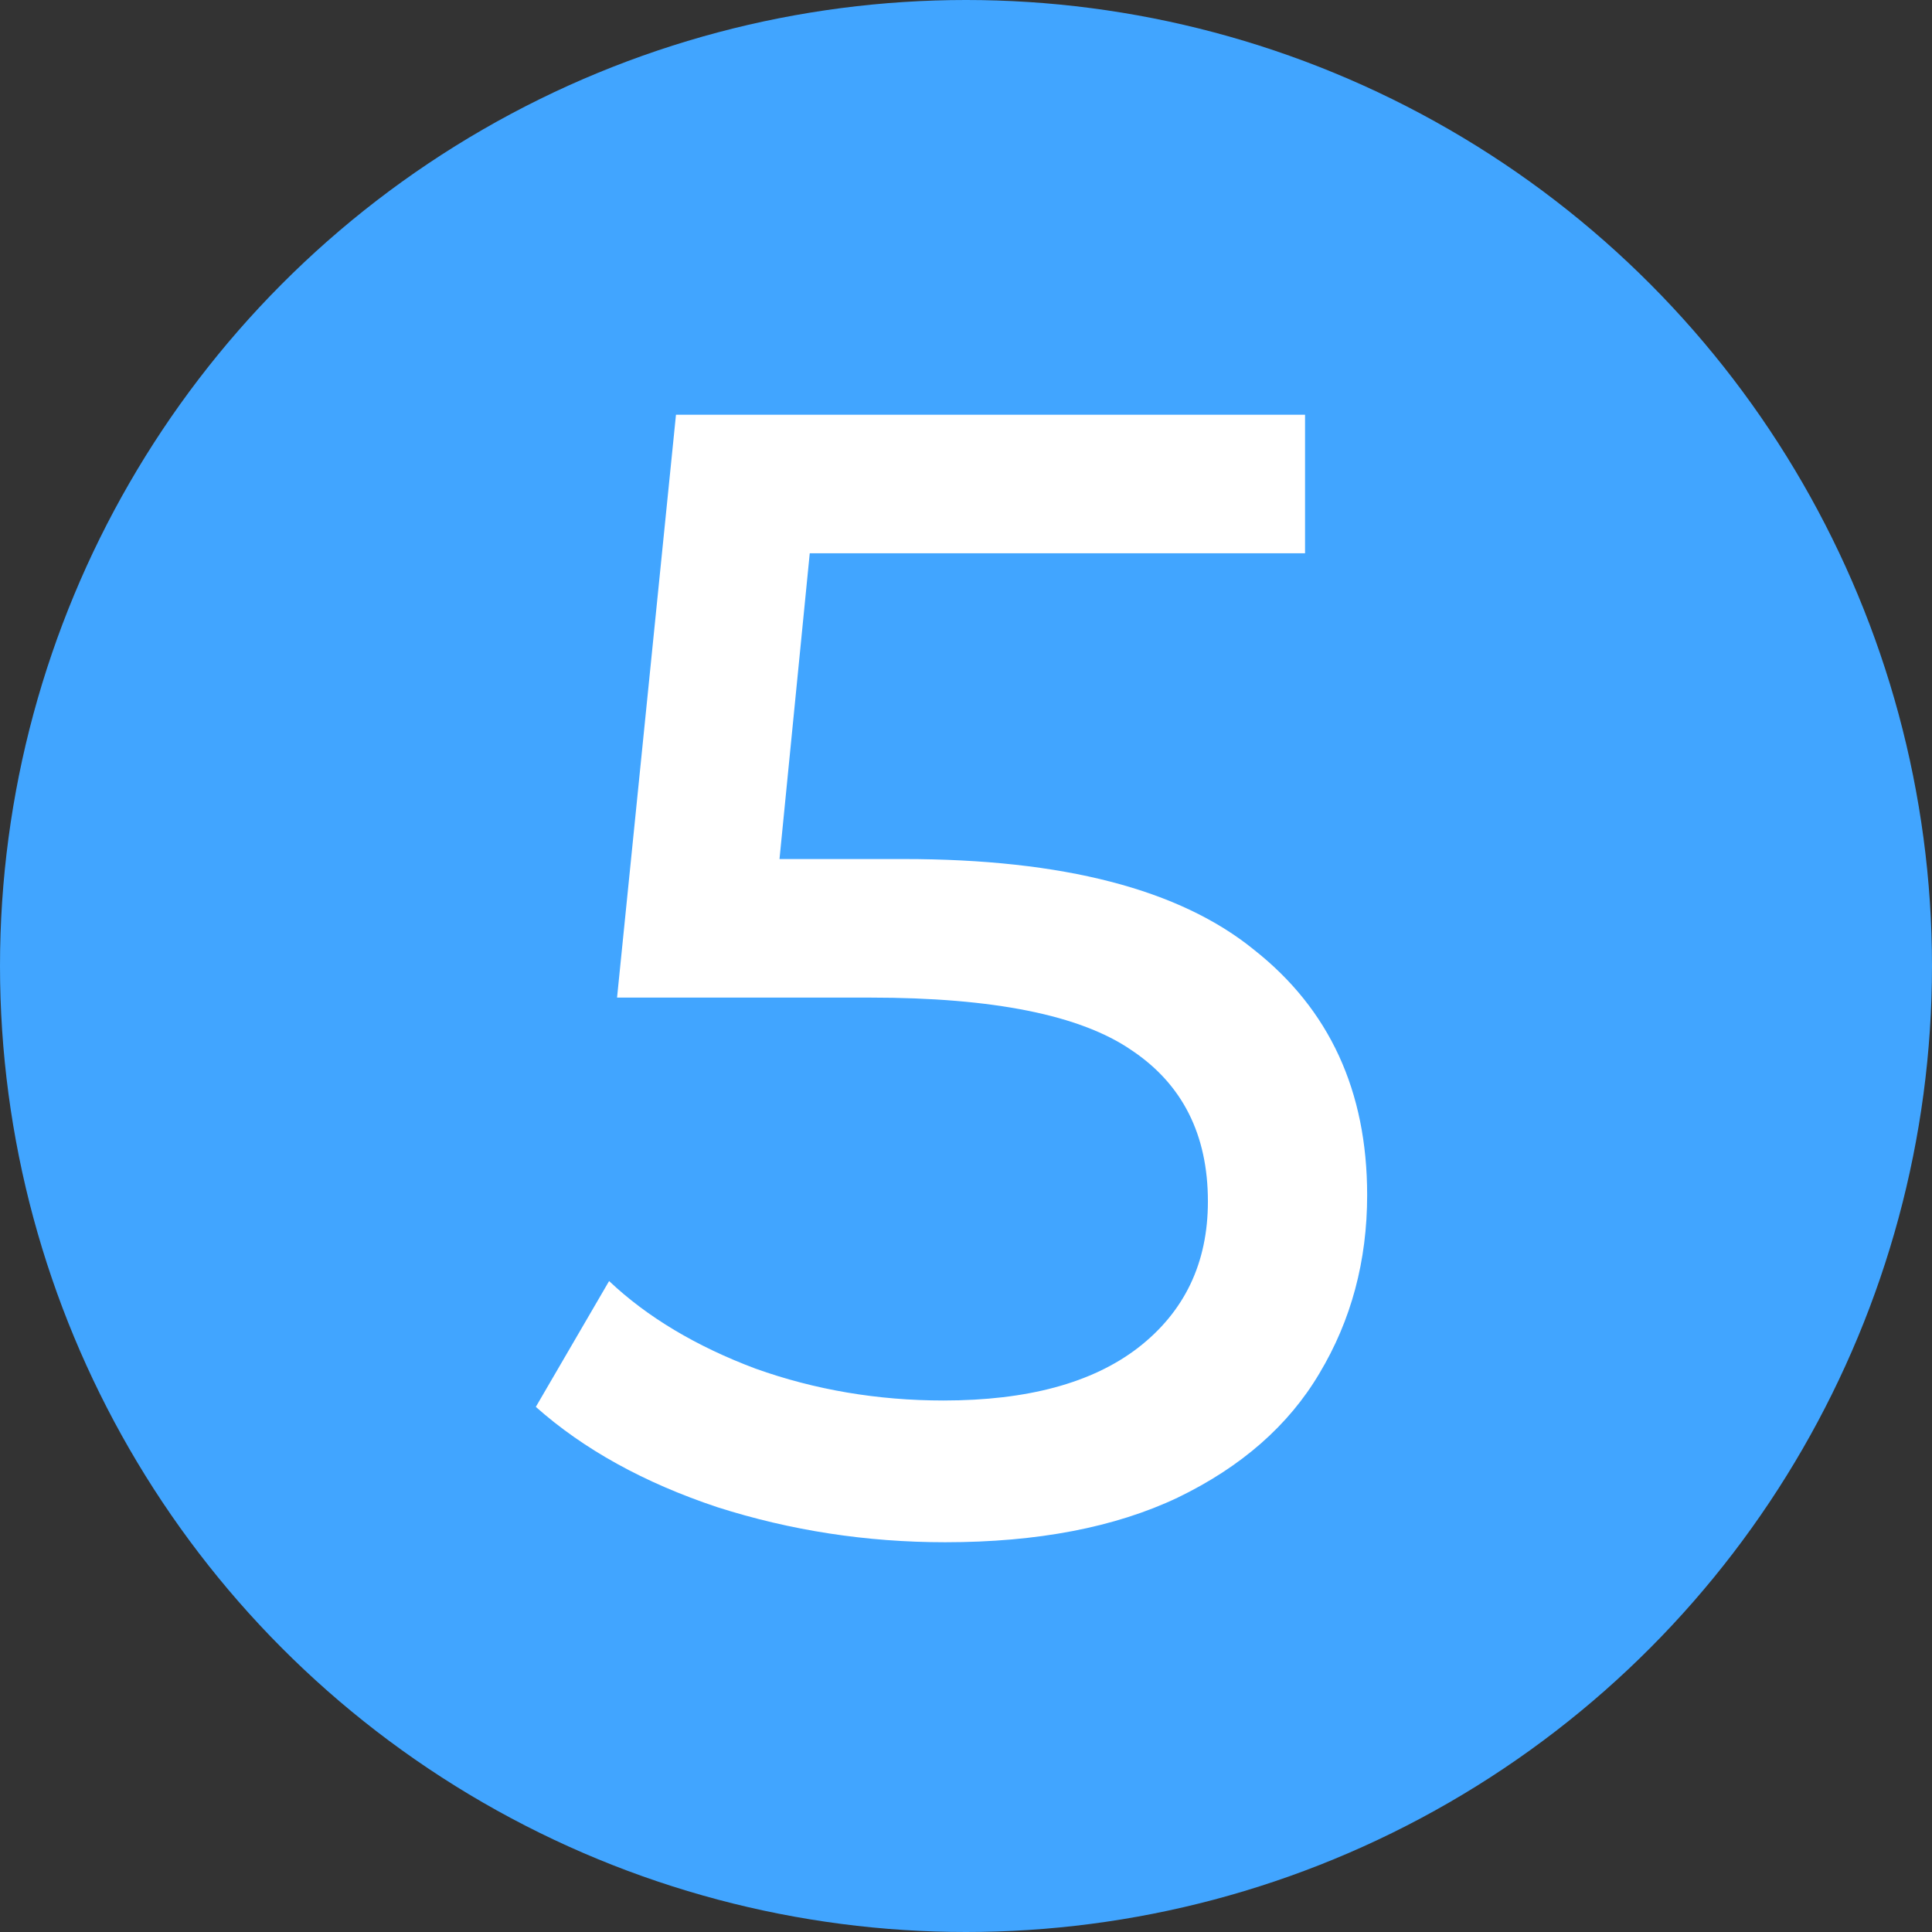
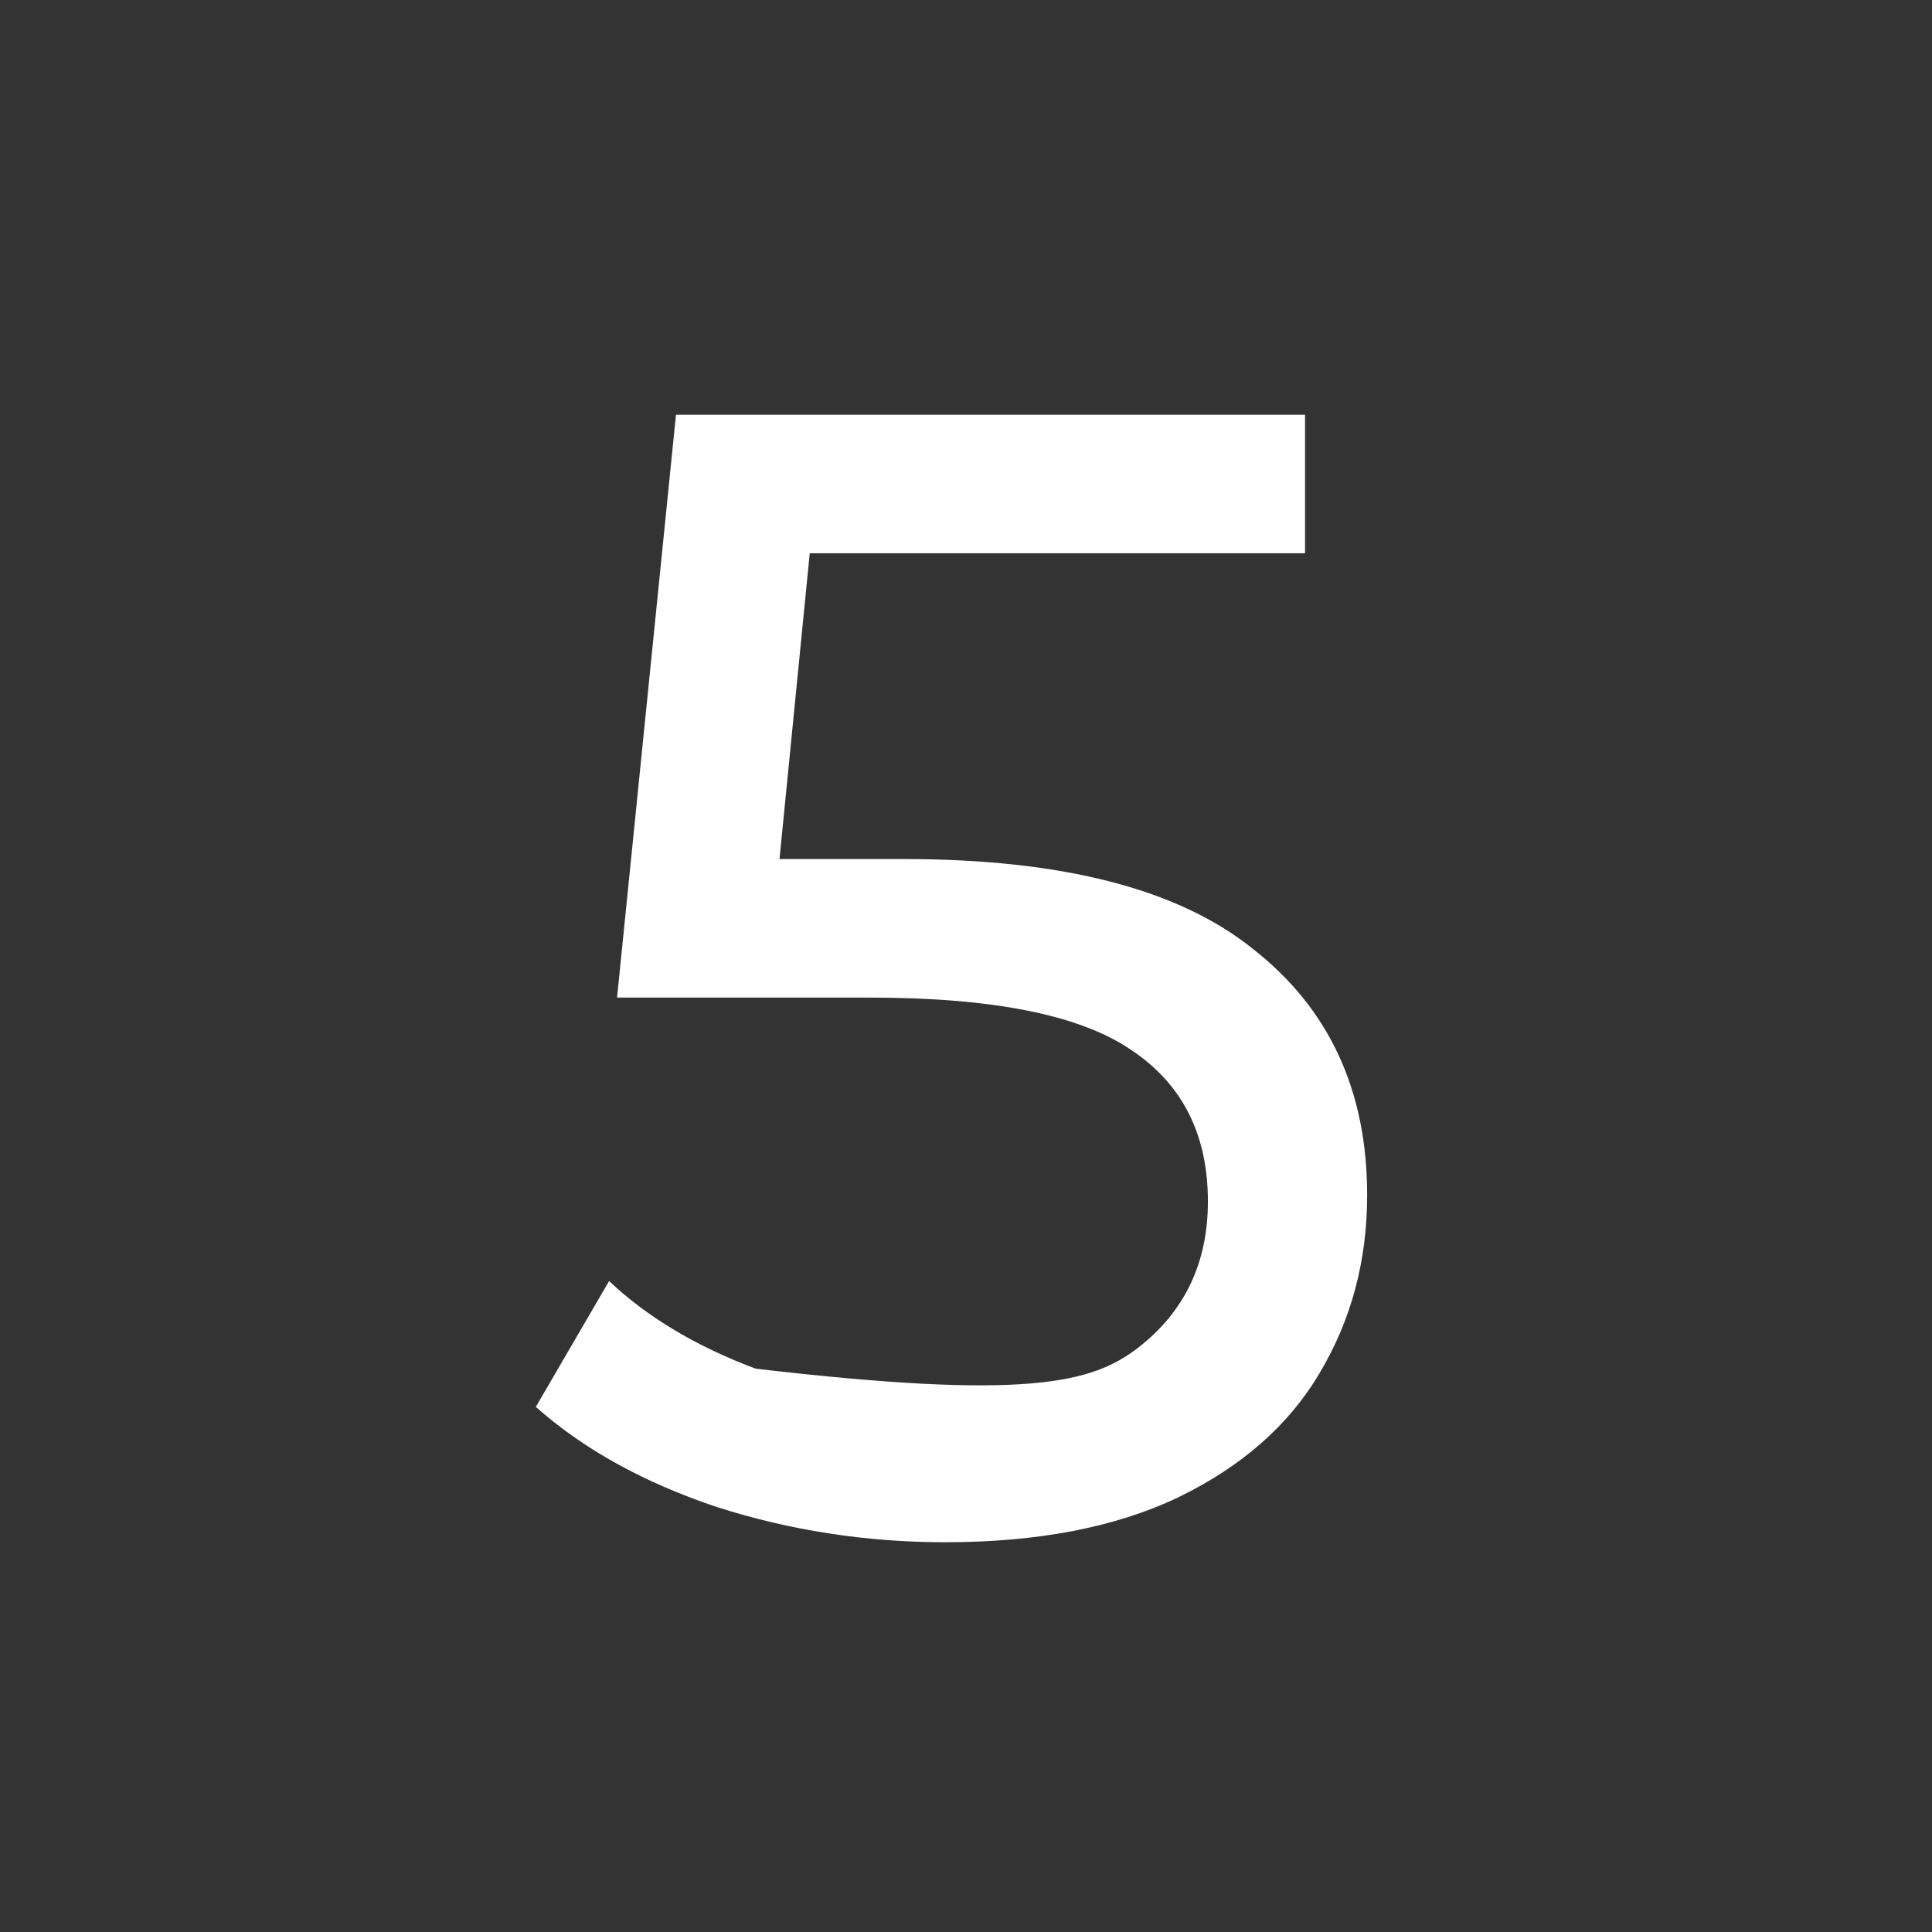
<svg xmlns="http://www.w3.org/2000/svg" width="96" height="96" viewBox="0 0 96 96" fill="none">
  <rect x="0" y="0" width="96" height="96" fill="#333333" stroke="none" />
-   <circle cx="48" cy="48" r="48" fill="#41A5FF" />
-   <path d="M44.905 42.685C52.818 42.685 58.621 44.189 62.314 47.196C66.06 50.15 67.933 54.212 67.933 59.382C67.933 62.653 67.141 65.607 65.559 68.245C64.029 70.83 61.681 72.888 58.516 74.417C55.403 75.894 51.552 76.633 46.963 76.633C43.059 76.633 39.287 76.053 35.647 74.892C32.007 73.679 29 72.017 26.625 69.907L30.266 63.655C32.165 65.449 34.592 66.9 37.546 68.008C40.5 69.063 43.613 69.59 46.883 69.59C51.051 69.59 54.269 68.72 56.538 66.979C58.859 65.185 60.02 62.758 60.02 59.699C60.02 56.375 58.753 53.869 56.221 52.181C53.689 50.44 49.363 49.57 43.243 49.57H30.661L33.589 20.607H64.847V27.492H40.236L38.733 42.685H44.905Z" fill="white" />
+   <path d="M44.905 42.685C52.818 42.685 58.621 44.189 62.314 47.196C66.06 50.15 67.933 54.212 67.933 59.382C67.933 62.653 67.141 65.607 65.559 68.245C64.029 70.83 61.681 72.888 58.516 74.417C55.403 75.894 51.552 76.633 46.963 76.633C43.059 76.633 39.287 76.053 35.647 74.892C32.007 73.679 29 72.017 26.625 69.907L30.266 63.655C32.165 65.449 34.592 66.9 37.546 68.008C51.051 69.59 54.269 68.72 56.538 66.979C58.859 65.185 60.02 62.758 60.02 59.699C60.02 56.375 58.753 53.869 56.221 52.181C53.689 50.44 49.363 49.57 43.243 49.57H30.661L33.589 20.607H64.847V27.492H40.236L38.733 42.685H44.905Z" fill="white" />
</svg>